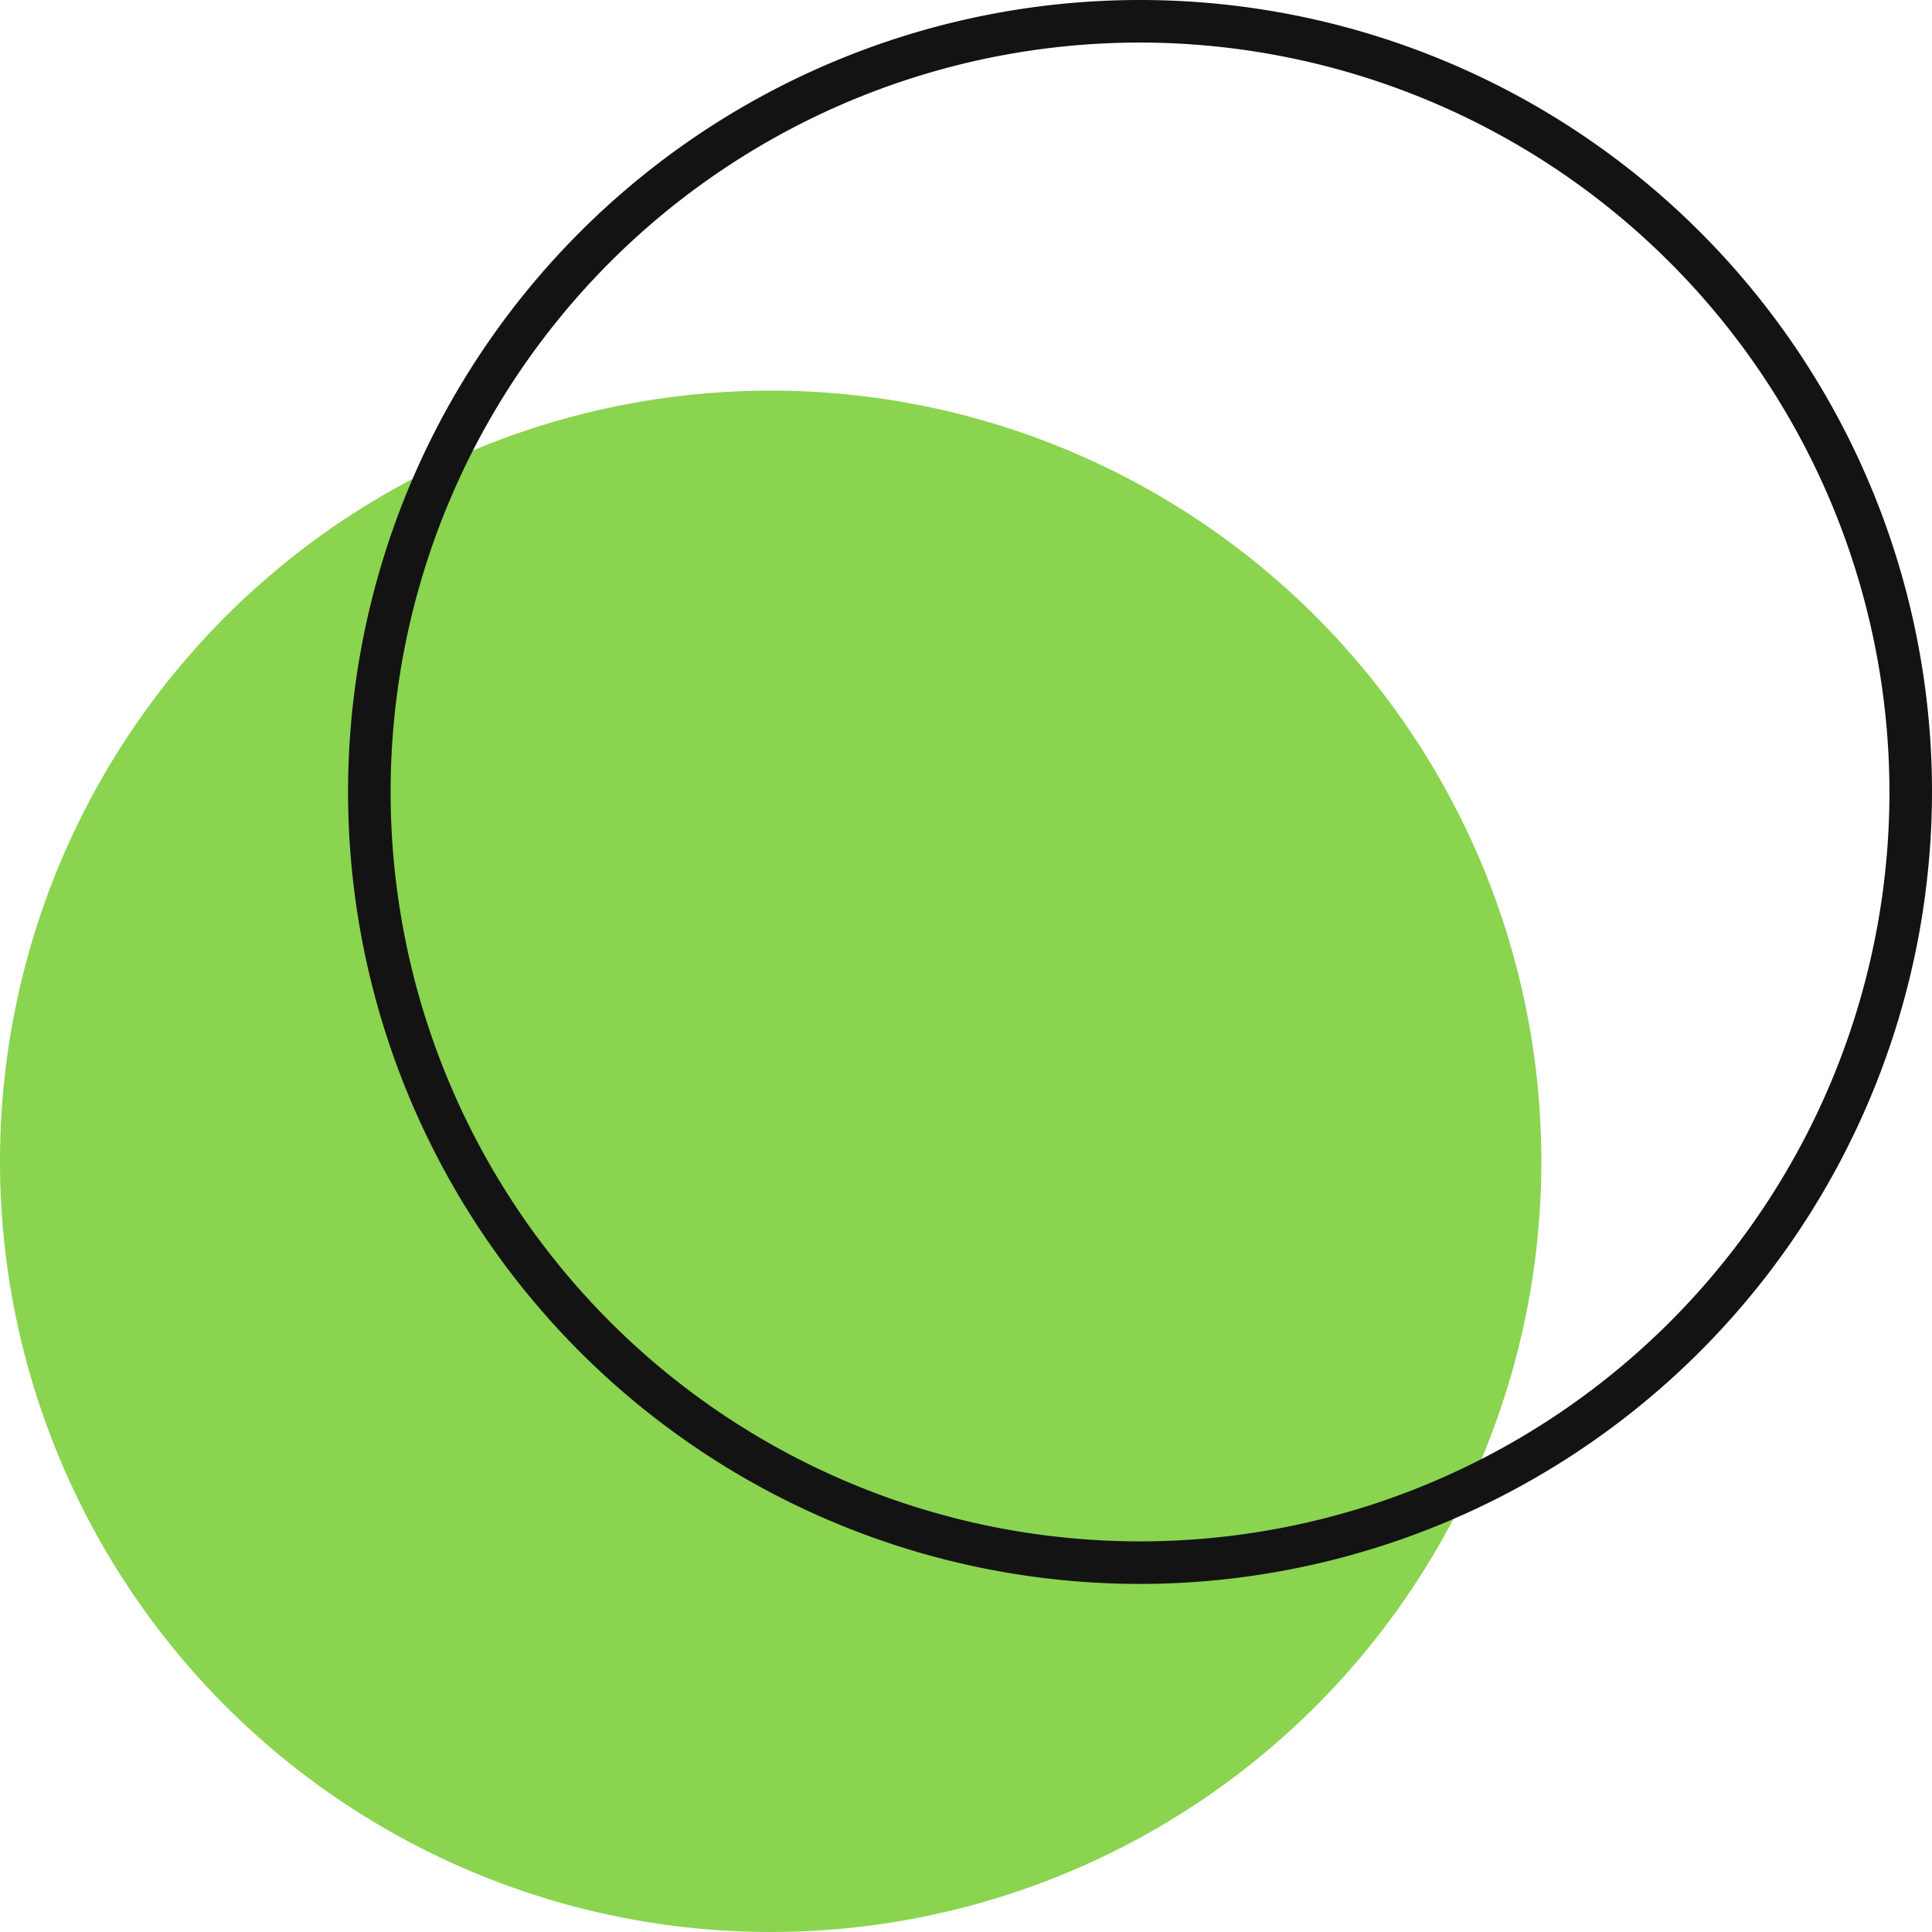
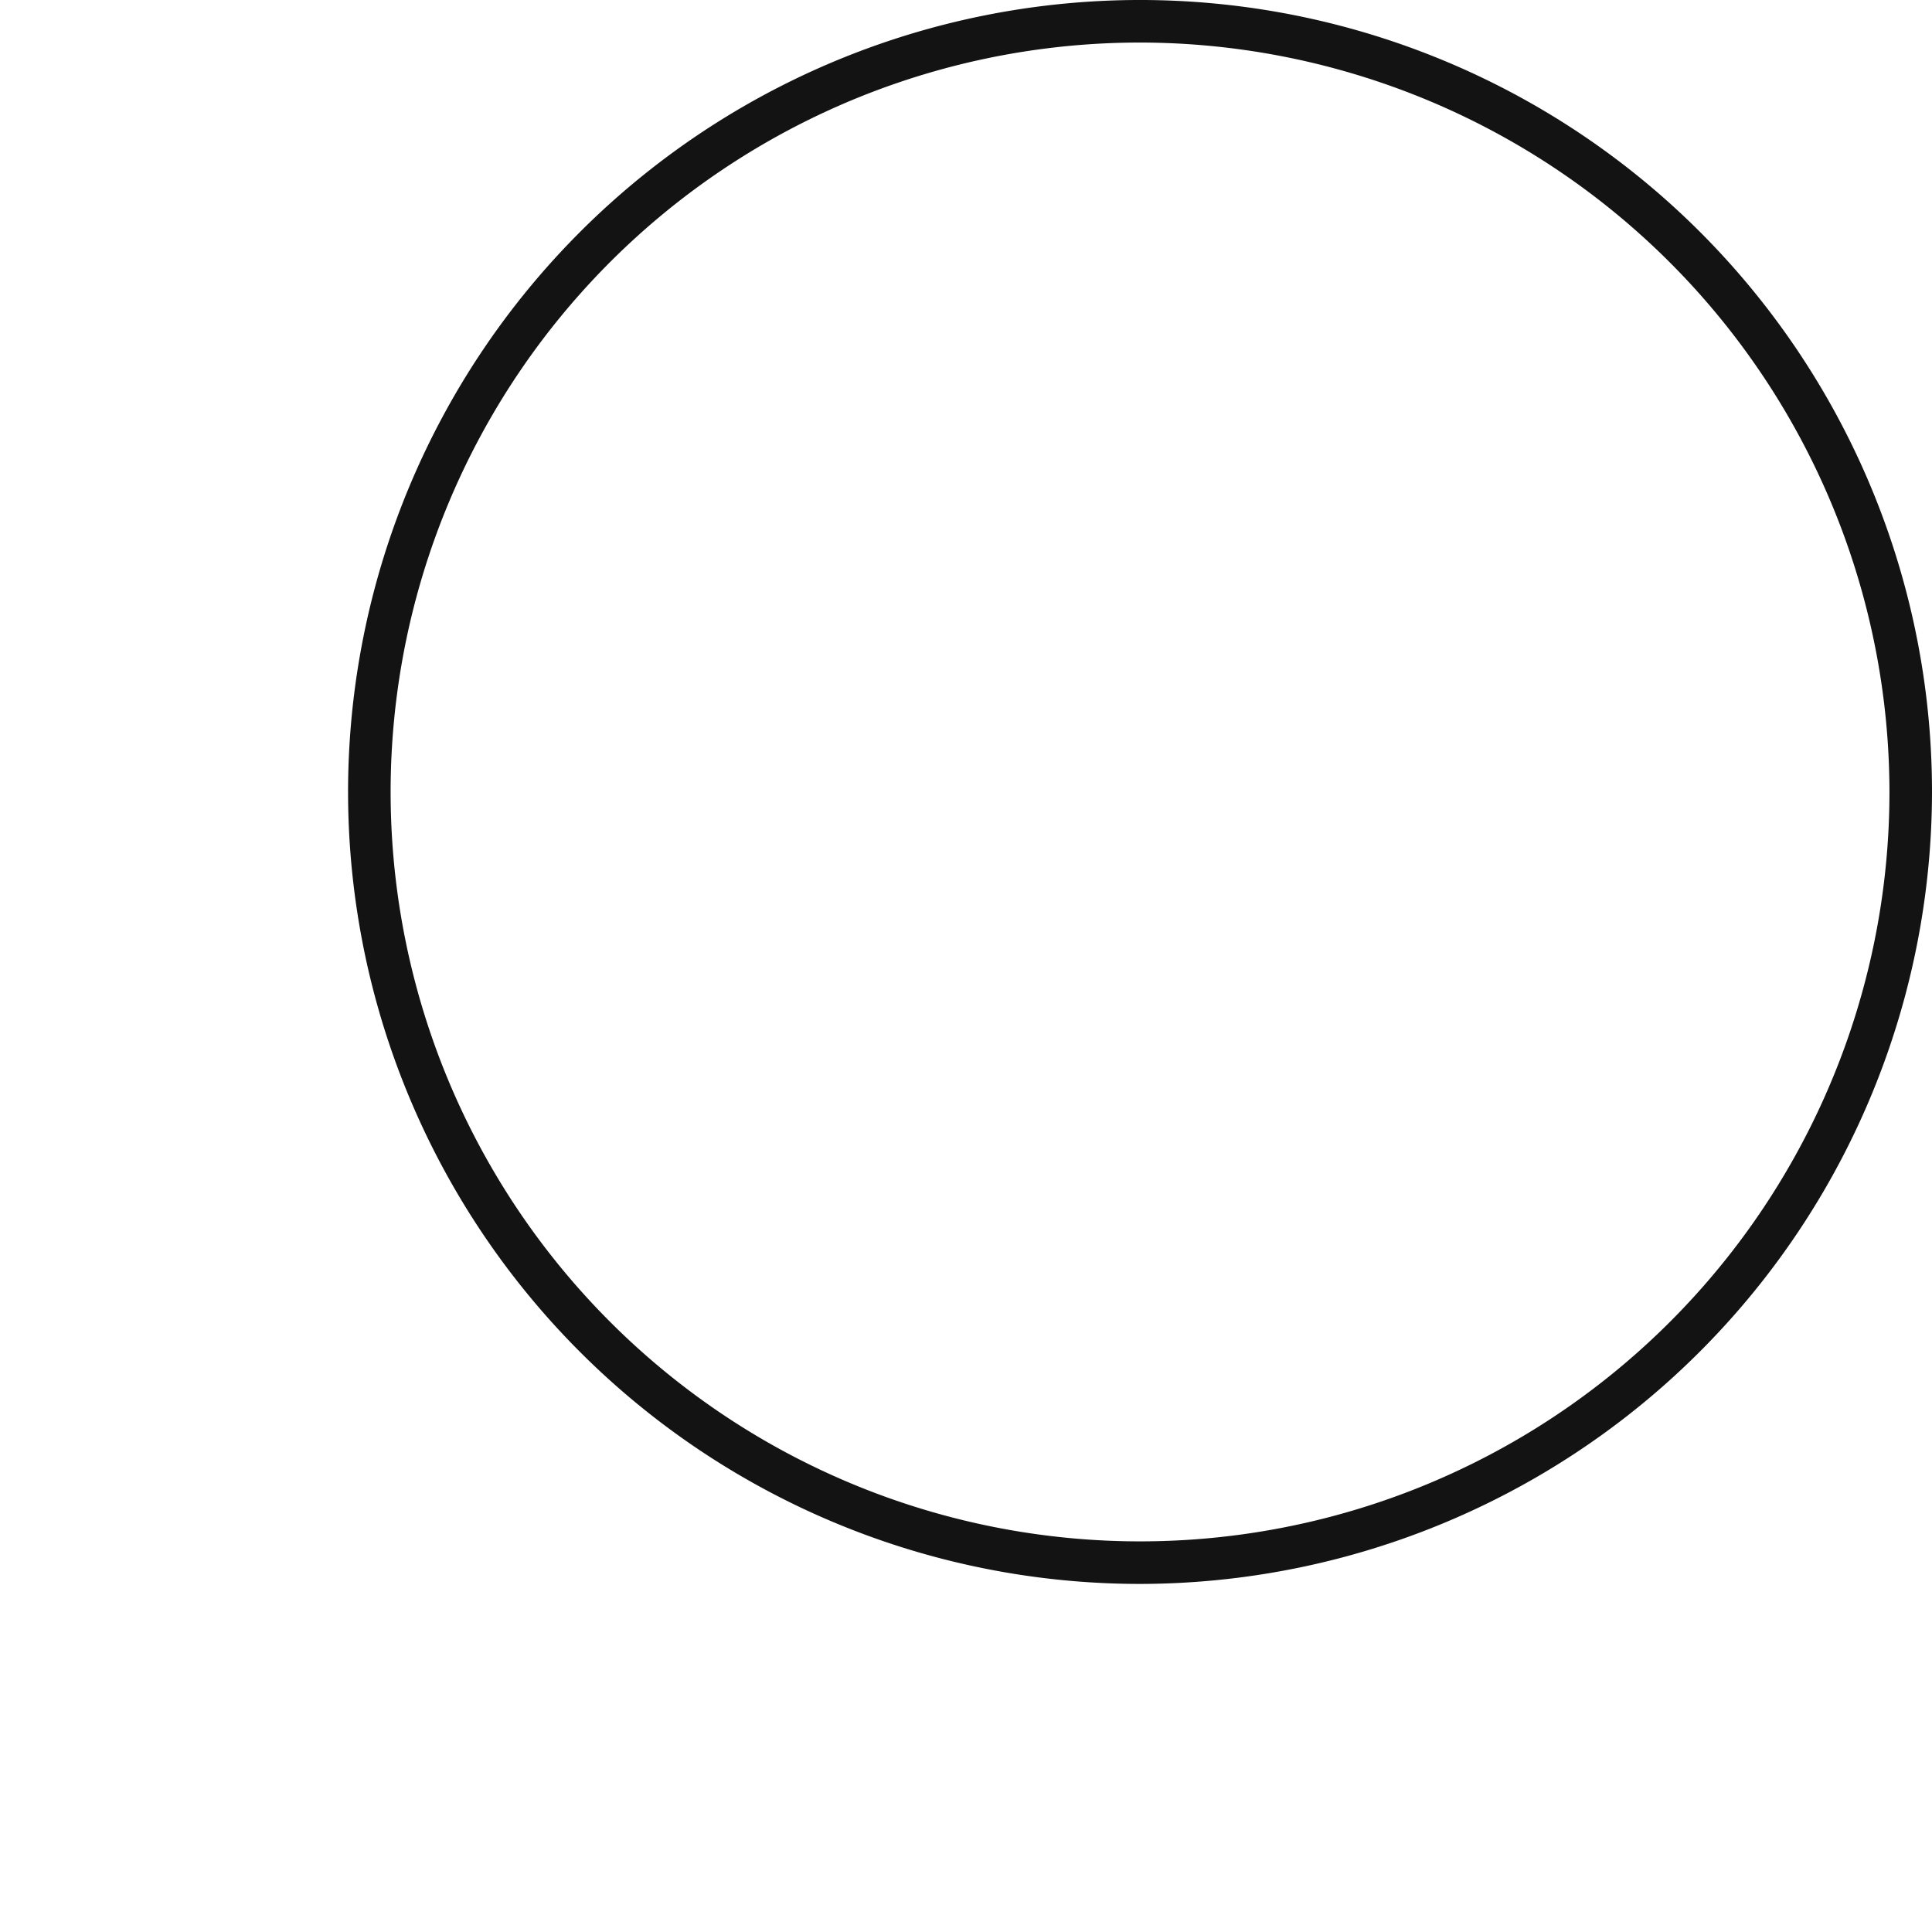
<svg xmlns="http://www.w3.org/2000/svg" viewBox="0 0 274.414 274.413" width="100%" style="vertical-align: middle; max-width: 100%; width: 100%;">
  <g>
    <g>
-       <circle cx="109.465" cy="164.948" r="109.465" fill="rgb(138,212,80)">
-      </circle>
-       <path d="M161.926,224.974A112.487,112.487,0,1,1,274.414,112.487,112.614,112.614,0,0,1,161.926,224.974Zm0-218.931A106.444,106.444,0,1,0,268.371,112.487,106.565,106.565,0,0,0,161.926,6.043Z" fill="rgb(19, 19, 19)">
+       <path d="M161.926,224.974A112.487,112.487,0,1,1,274.414,112.487,112.614,112.614,0,0,1,161.926,224.974m0-218.931A106.444,106.444,0,1,0,268.371,112.487,106.565,106.565,0,0,0,161.926,6.043Z" fill="rgb(19, 19, 19)">
     </path>
    </g>
  </g>
</svg>